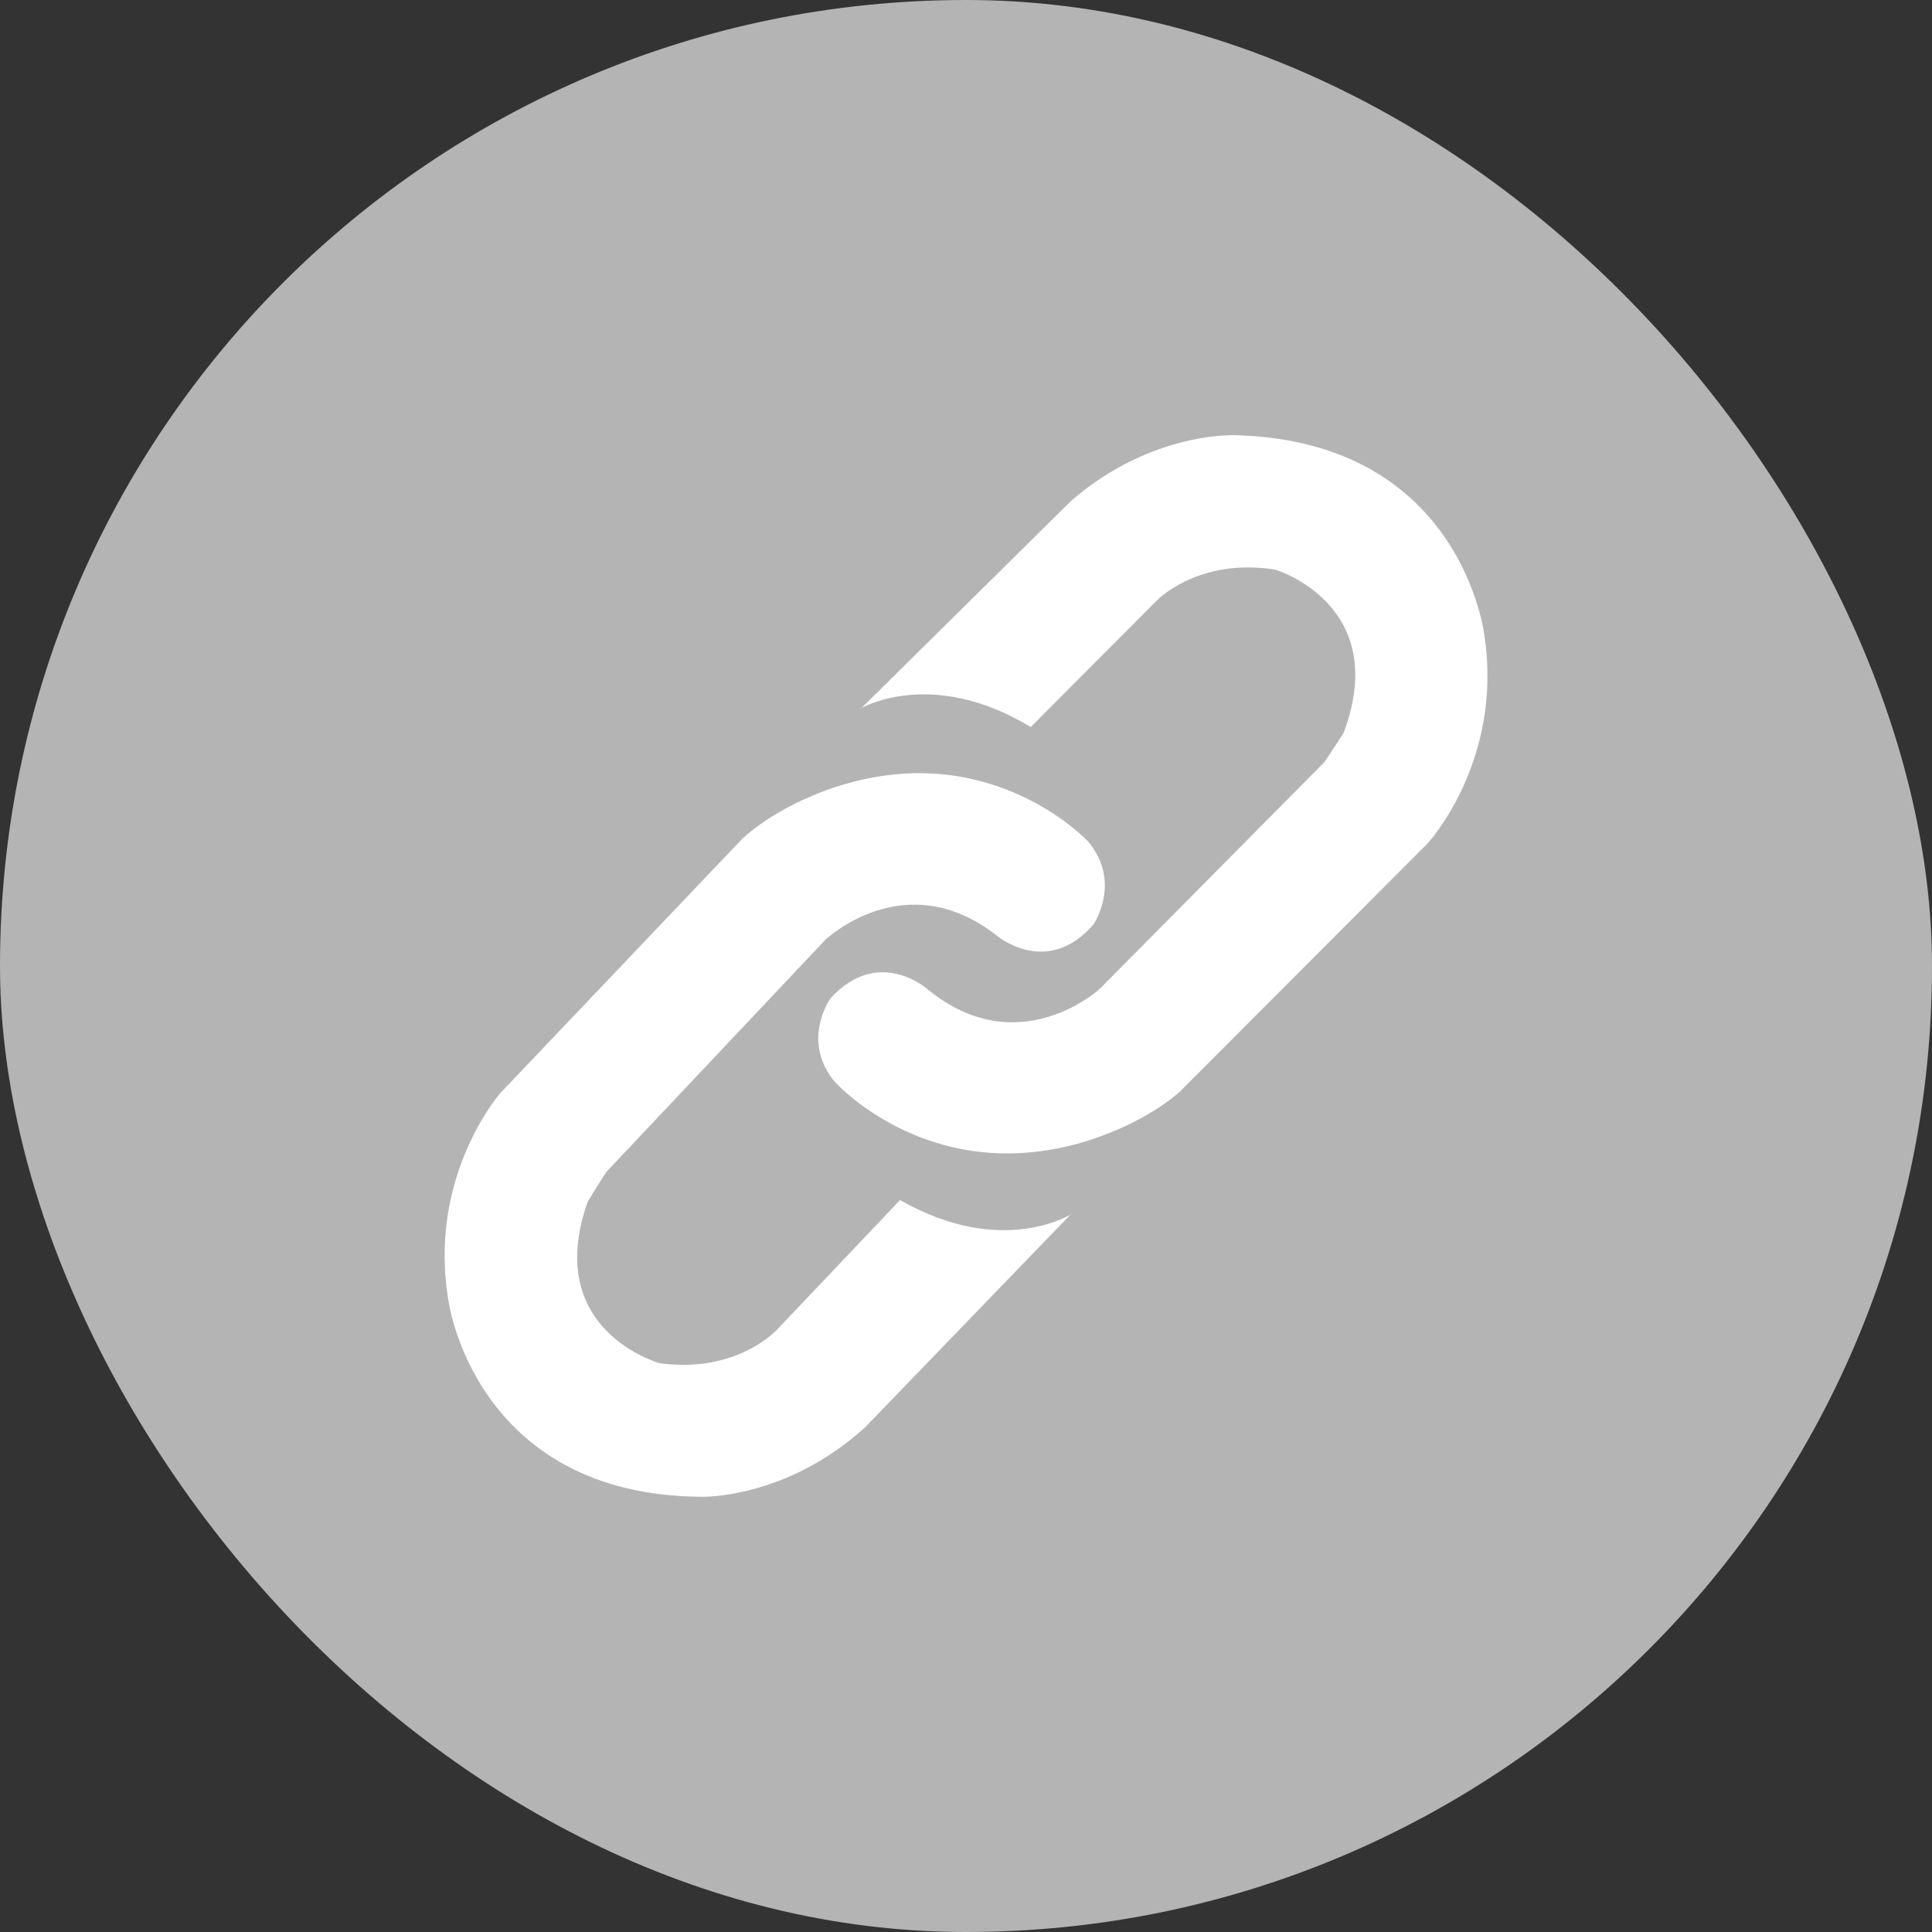
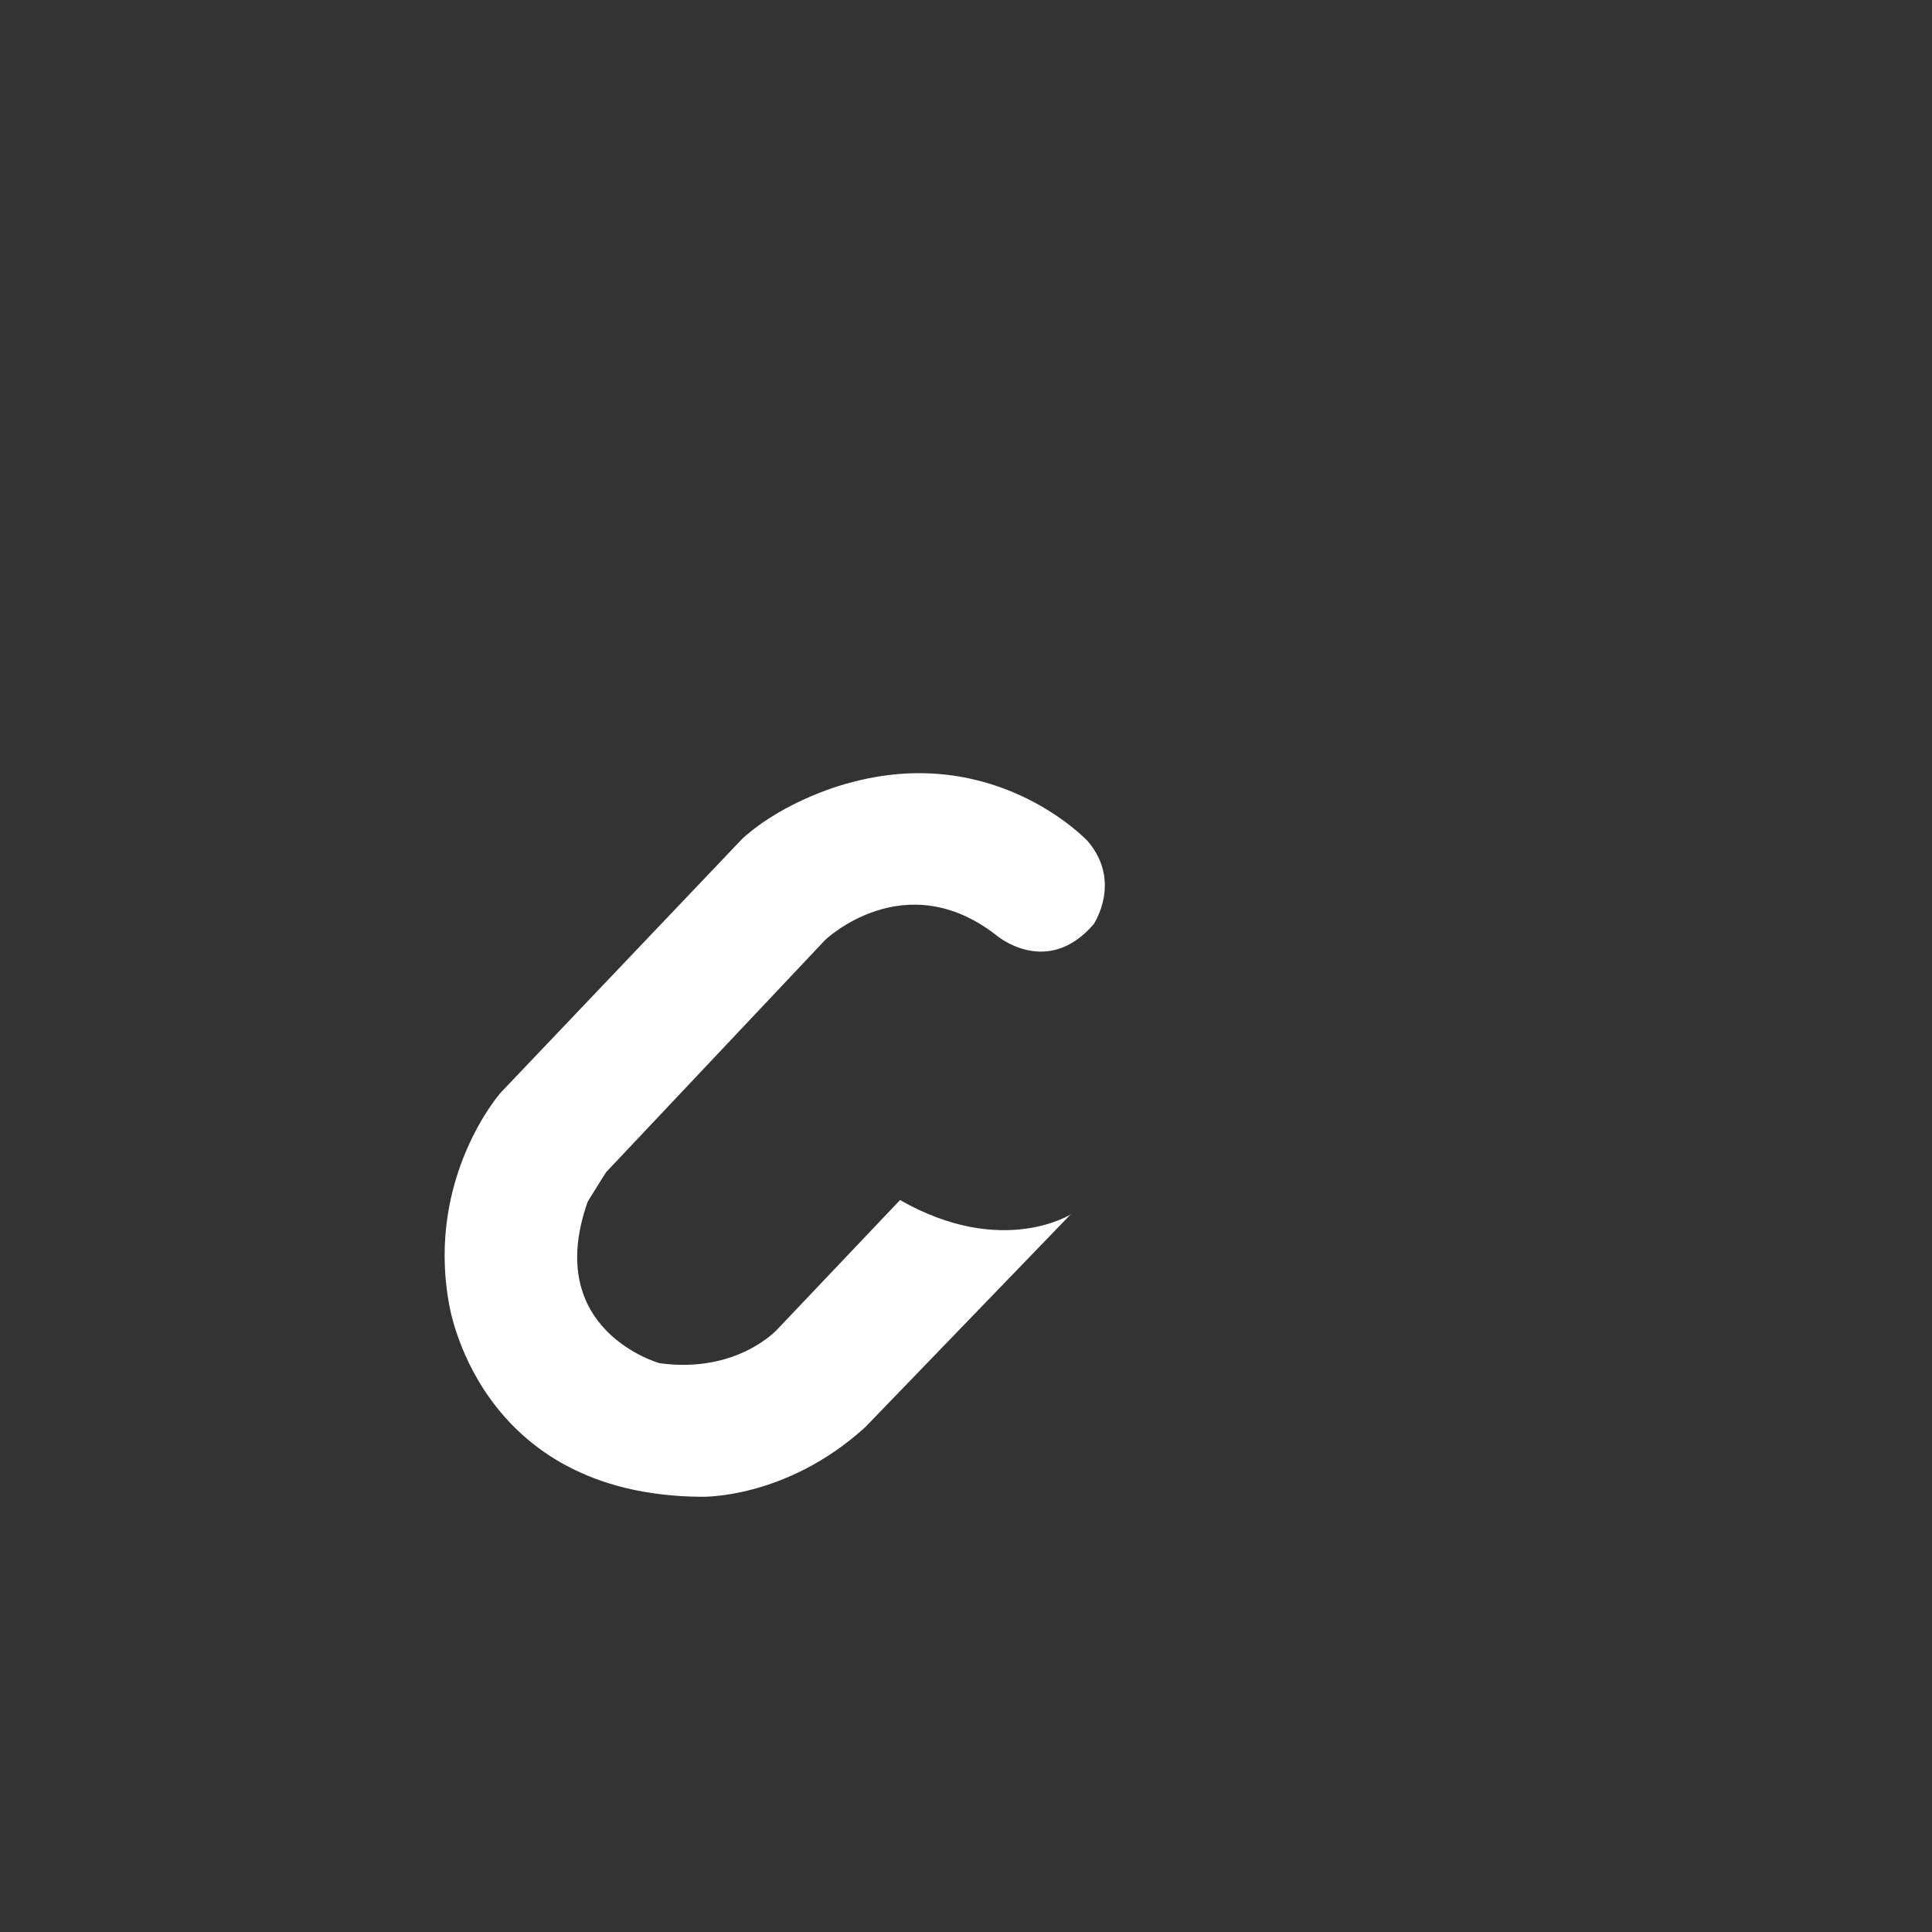
<svg xmlns="http://www.w3.org/2000/svg" id="b" data-name="圖層 2" width="47.01" height="47.01" viewBox="0 0 47.01 47.01">
  <rect x="0" y="0" width="47.01" height="47.01" fill="#333333" stroke="none" />
  <g id="c" data-name="layout">
    <g>
-       <rect x="0" y="0" width="47.01" height="47.01" rx="23.5" ry="23.5" style="fill: #b4b4b5;" />
      <g>
-         <path d="M20.92,17.25s1.71-1.04,4.16,.44l3.06-3.07s1-1.06,2.89-.76c0,0,2.84,.85,1.66,3.98,0,0-.39,.6-.47,.71l-5.47,5.52s-1.98,1.81-4.18,0c0,0-1.19-1.06-2.36,.22,0,0-.73,1.01,.09,2.02,0,0,2.19,2.47,5.8,1.55,0,0,1.49-.34,2.59-1.28l6.04-6.05s1.85-1.99,1.39-5.06c0,0-.53-4.71-6.02-4.88,0,0-2.05-.12-4.03,1.59l-5.14,5.08Z" style="fill: #fff;" />
        <path d="M26.07,29.54s-1.68,1.08-4.17-.34l-2.98,3.14s-.97,1.09-2.87,.83c0,0-2.86-.79-1.75-3.93,0,0,.37-.6,.45-.72l5.33-5.65s1.94-1.86,4.18-.1c0,0,1.22,1.03,2.35-.28,0,0,.7-1.03-.14-2.02,0,0-2.25-2.42-5.84-1.41,0,0-1.48,.37-2.56,1.34l-5.89,6.19s-1.8,2.04-1.26,5.1c0,0,.65,4.69,6.14,4.73,0,0,2.05,.07,3.99-1.69l5.02-5.2Z" style="fill: #fff;" />
      </g>
    </g>
  </g>
</svg>